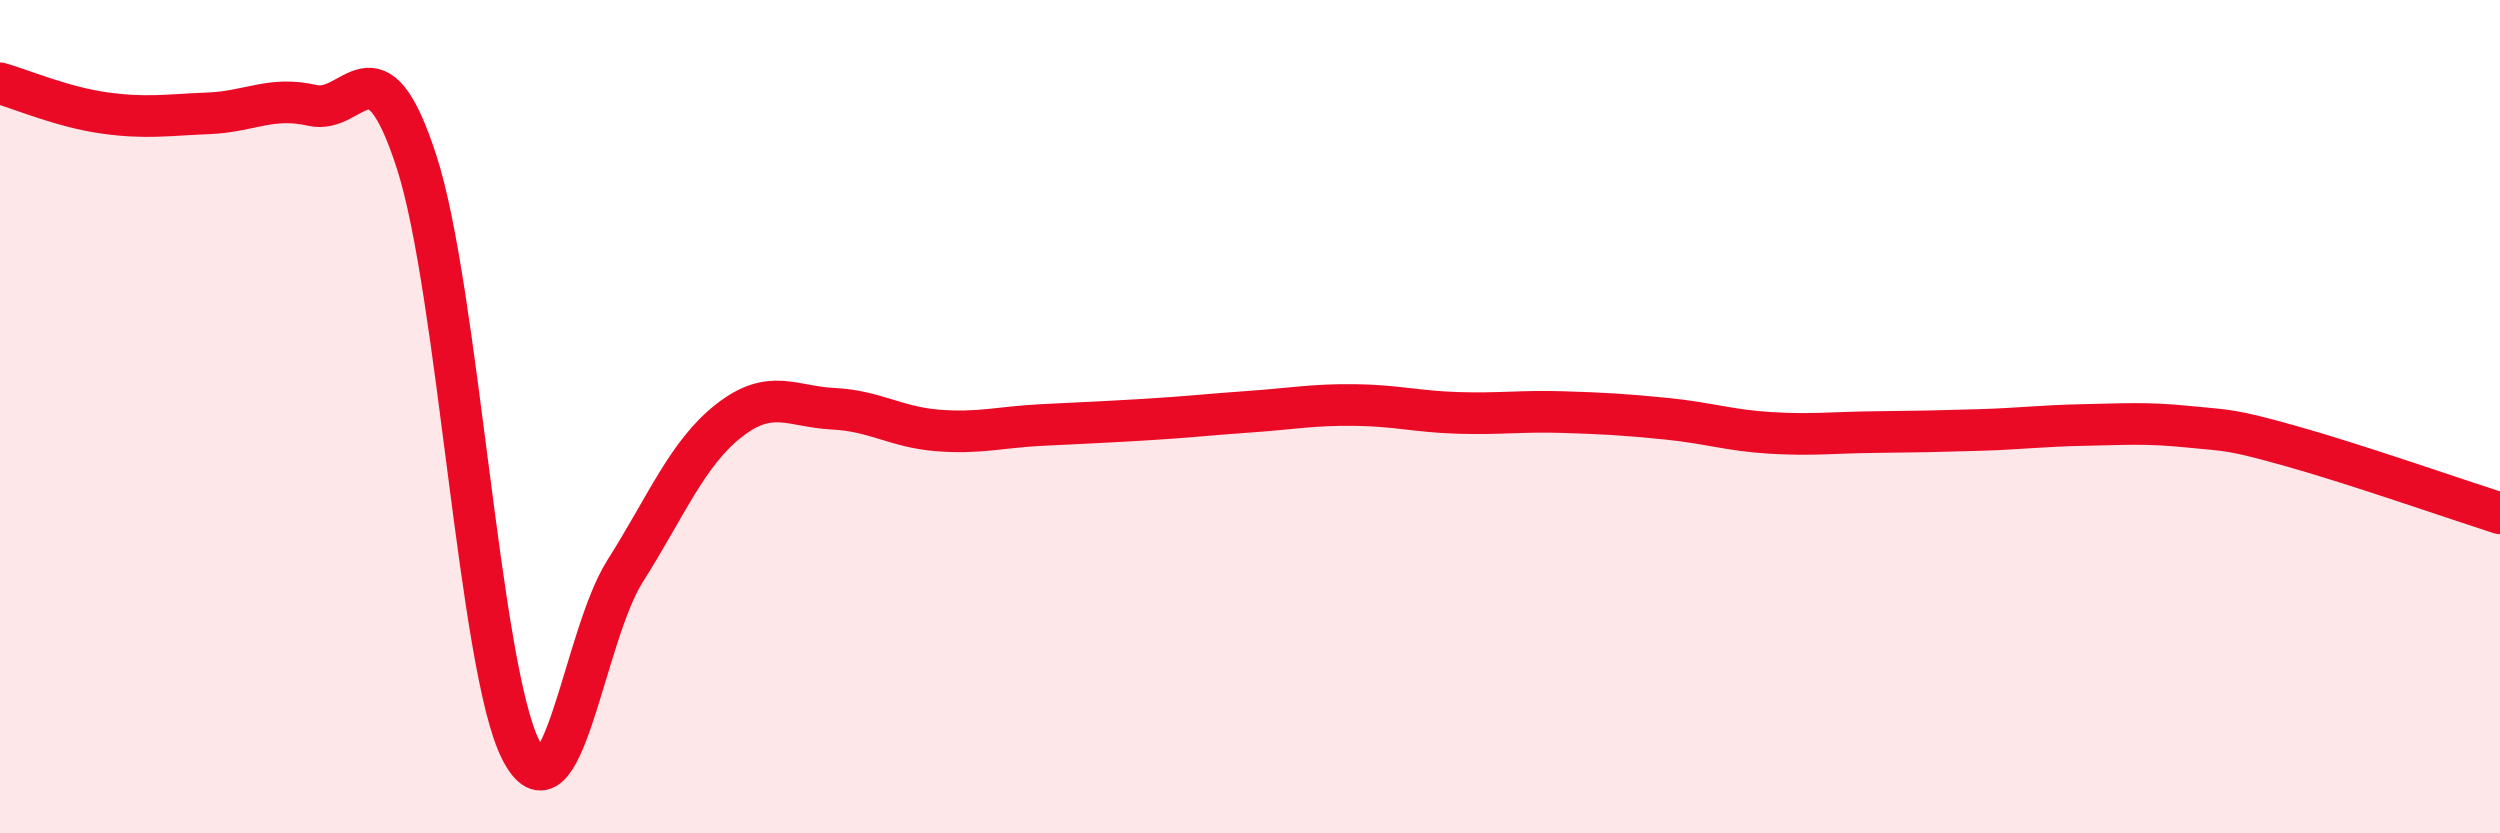
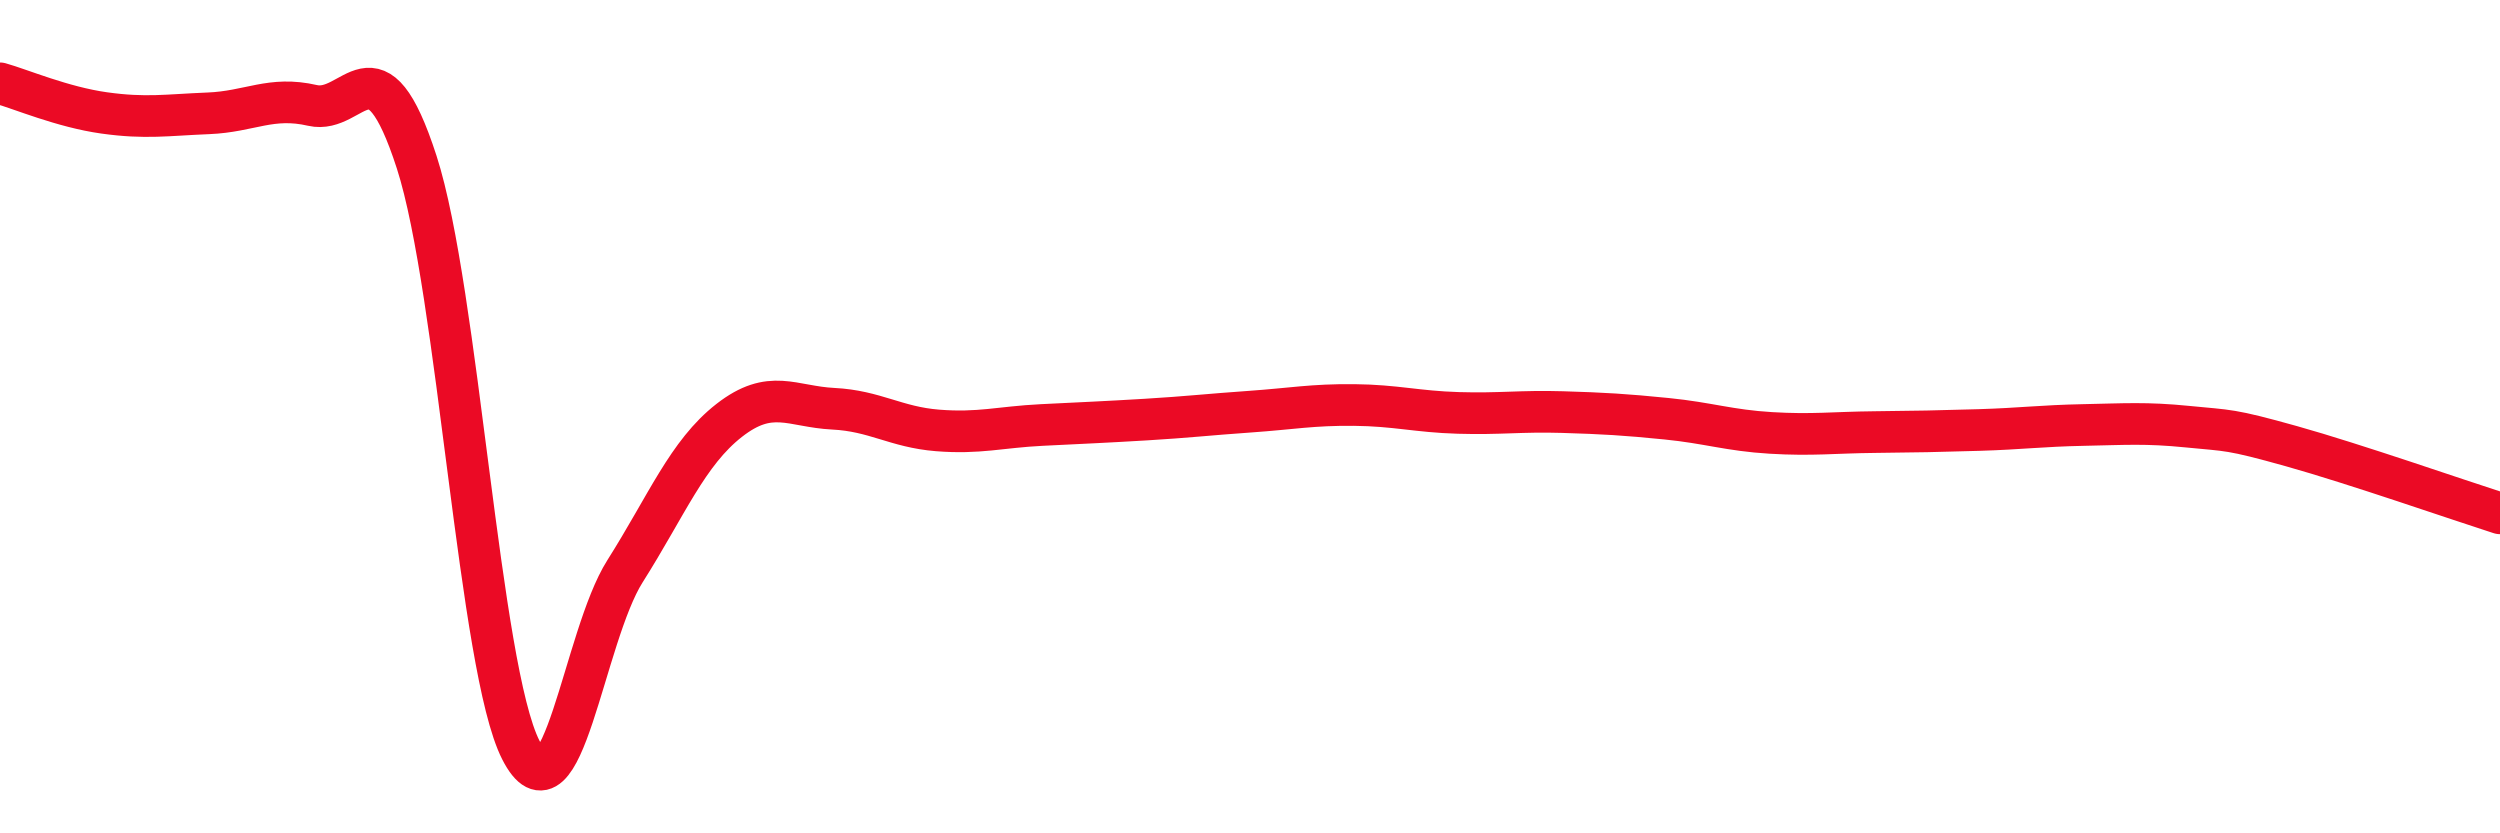
<svg xmlns="http://www.w3.org/2000/svg" width="60" height="20" viewBox="0 0 60 20">
-   <path d="M 0,2 C 0.5,2.14 1.5,2.57 2.5,2.71 C 3.5,2.85 4,2.76 5,2.72 C 6,2.68 6.5,2.3 7.5,2.53 C 8.5,2.76 9,0.8 10,3.89 C 11,6.98 11.5,16.04 12.5,18 C 13.5,19.96 14,15.29 15,13.71 C 16,12.13 16.5,10.87 17.5,10.09 C 18.5,9.31 19,9.76 20,9.81 C 21,9.86 21.5,10.25 22.5,10.33 C 23.5,10.41 24,10.25 25,10.2 C 26,10.15 26.5,10.13 27.5,10.07 C 28.5,10.01 29,9.95 30,9.88 C 31,9.81 31.5,9.71 32.5,9.72 C 33.5,9.73 34,9.88 35,9.91 C 36,9.94 36.5,9.86 37.5,9.89 C 38.5,9.92 39,9.95 40,10.05 C 41,10.15 41.5,10.33 42.5,10.39 C 43.5,10.45 44,10.38 45,10.37 C 46,10.36 46.5,10.35 47.5,10.32 C 48.5,10.29 49,10.22 50,10.2 C 51,10.18 51.5,10.14 52.5,10.24 C 53.5,10.34 53.5,10.29 55,10.71 C 56.5,11.13 59,12 60,12.32L60 20L0 20Z" fill="#EB0A25" opacity="0.1" stroke-linecap="round" stroke-linejoin="round" />
  <path d="M 0,2 C 0.5,2.14 1.5,2.57 2.5,2.71 C 3.5,2.85 4,2.76 5,2.72 C 6,2.68 6.5,2.3 7.5,2.53 C 8.5,2.76 9,0.8 10,3.89 C 11,6.98 11.5,16.04 12.5,18 C 13.5,19.96 14,15.29 15,13.71 C 16,12.13 16.5,10.87 17.5,10.09 C 18.5,9.31 19,9.76 20,9.81 C 21,9.86 21.5,10.25 22.5,10.33 C 23.5,10.41 24,10.25 25,10.2 C 26,10.15 26.5,10.13 27.5,10.07 C 28.5,10.01 29,9.95 30,9.88 C 31,9.81 31.5,9.71 32.5,9.72 C 33.5,9.73 34,9.88 35,9.91 C 36,9.94 36.5,9.86 37.5,9.89 C 38.5,9.92 39,9.95 40,10.05 C 41,10.15 41.5,10.33 42.5,10.39 C 43.5,10.45 44,10.38 45,10.37 C 46,10.36 46.5,10.35 47.5,10.32 C 48.5,10.29 49,10.22 50,10.2 C 51,10.18 51.5,10.14 52.5,10.24 C 53.5,10.34 53.5,10.29 55,10.71 C 56.5,11.13 59,12 60,12.32" stroke="#EB0A25" stroke-width="1" fill="none" stroke-linecap="round" stroke-linejoin="round" />
</svg>